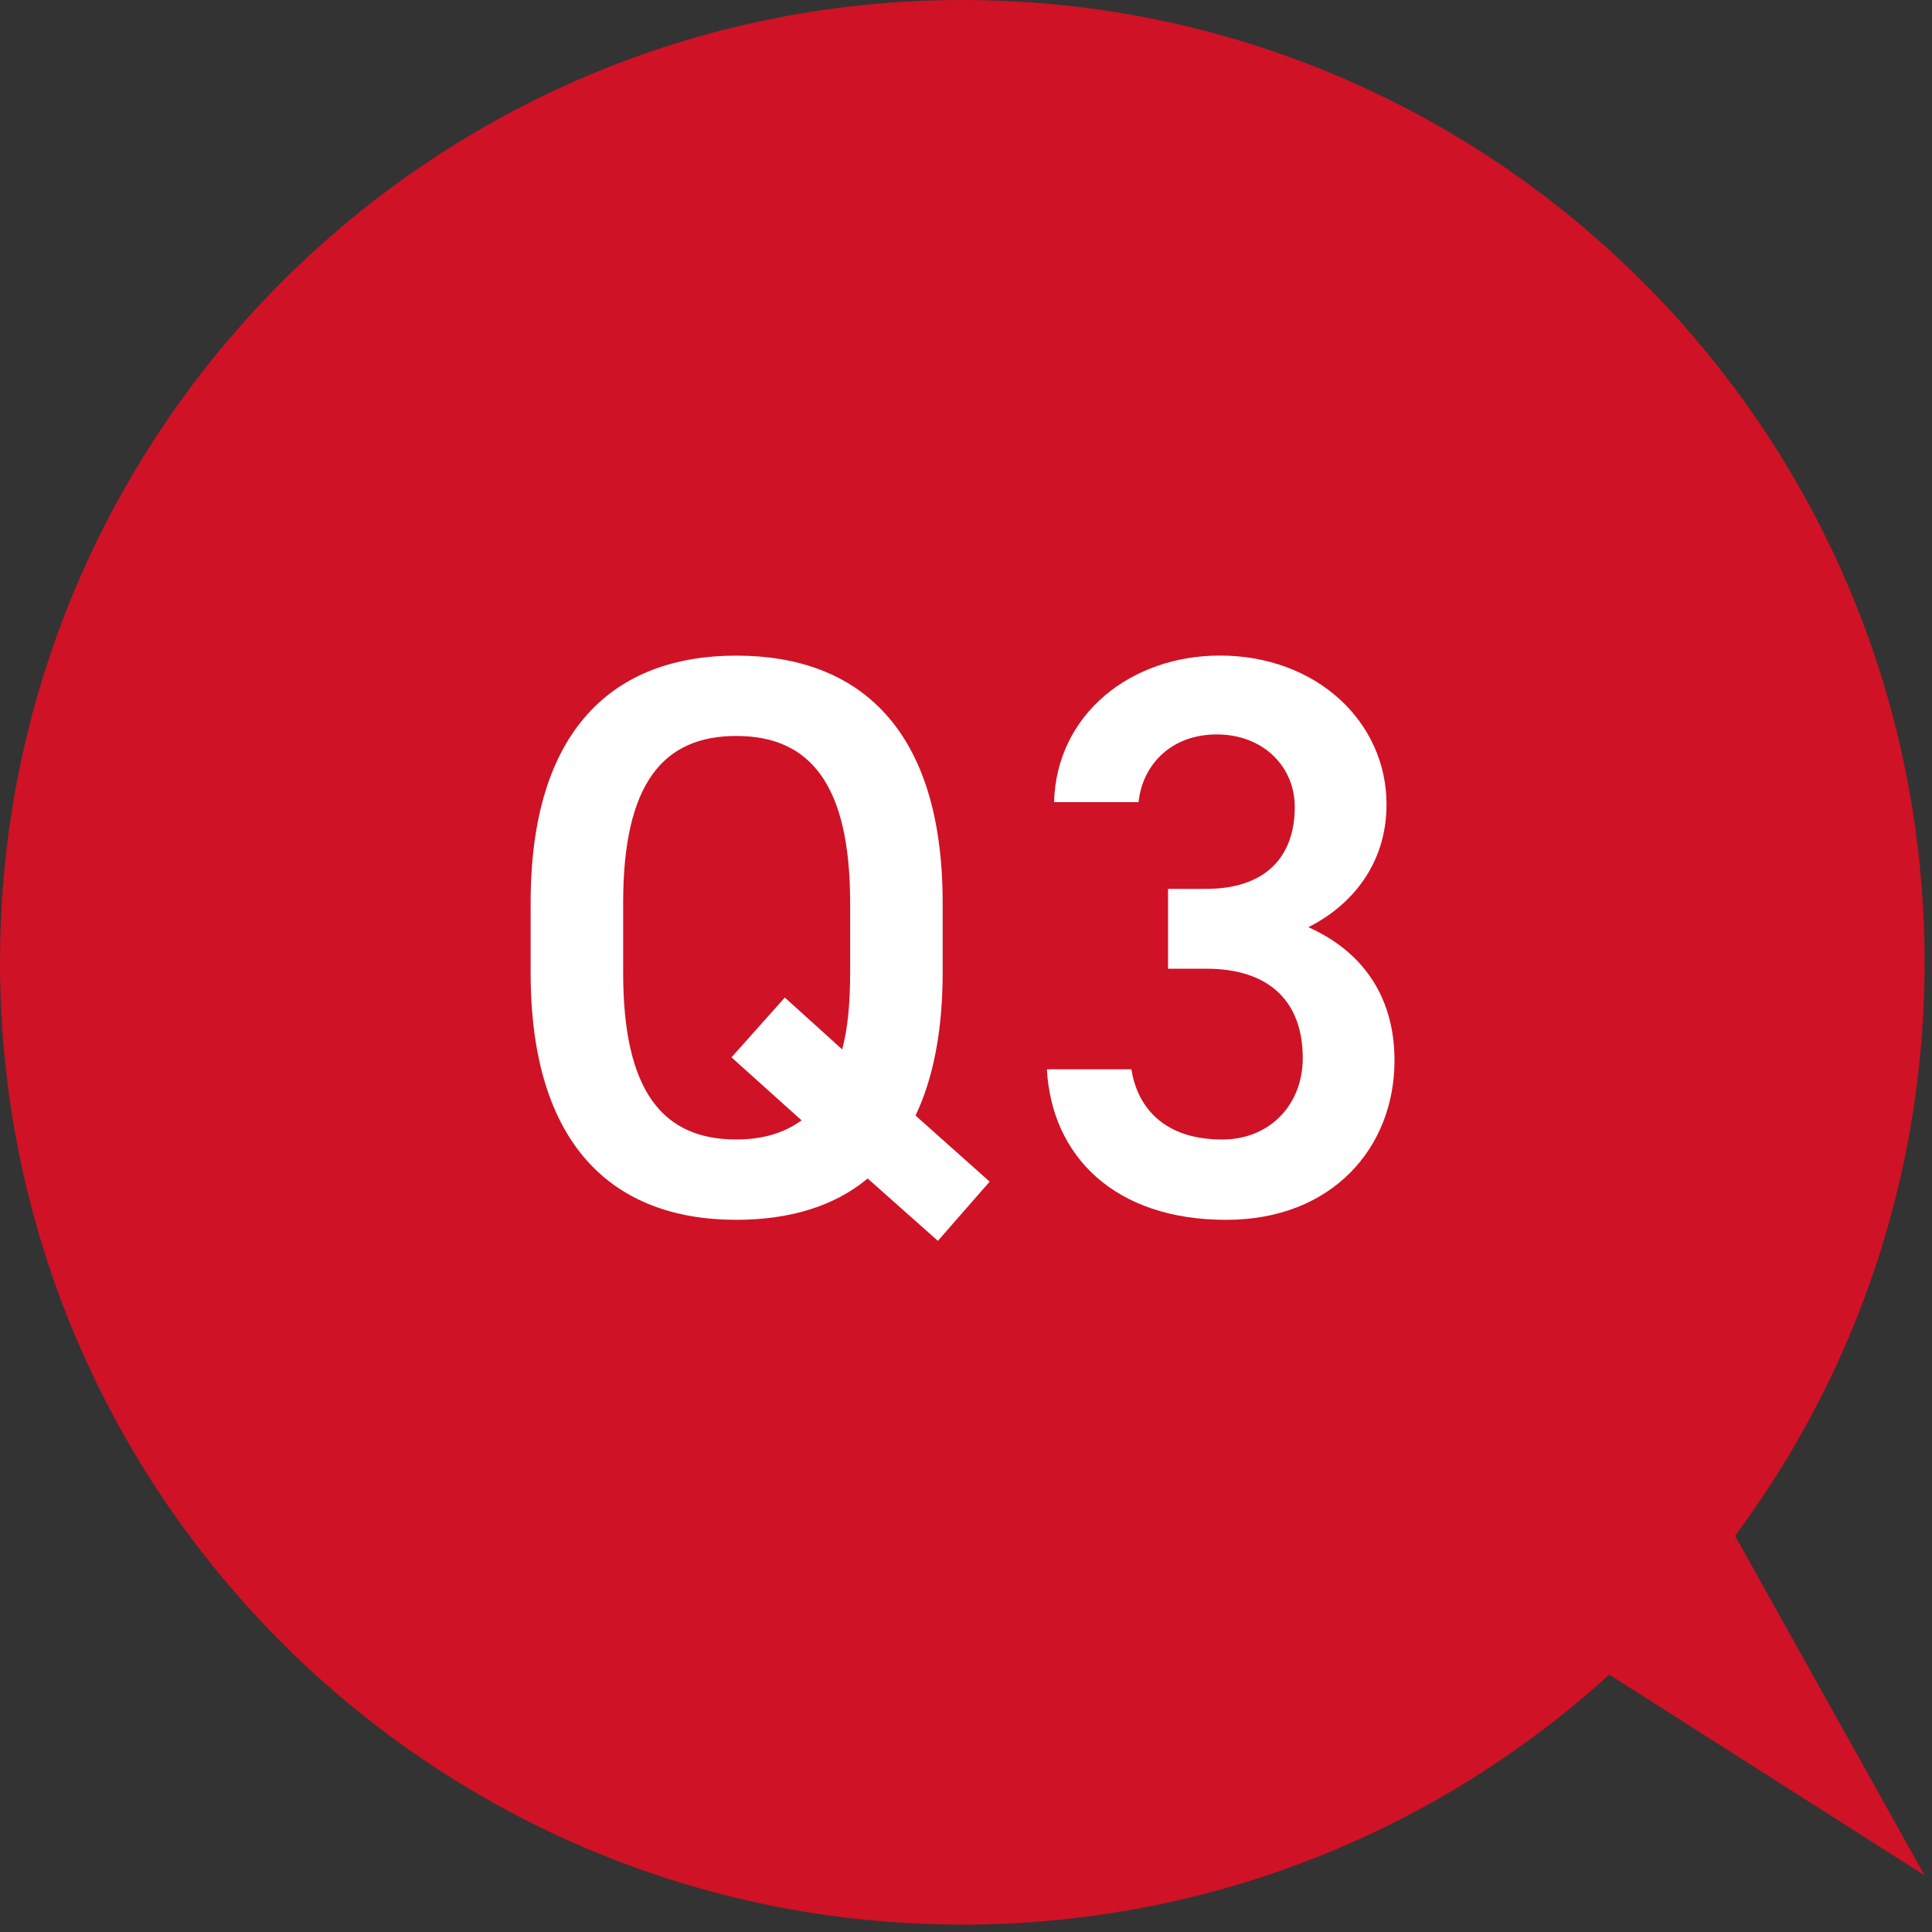
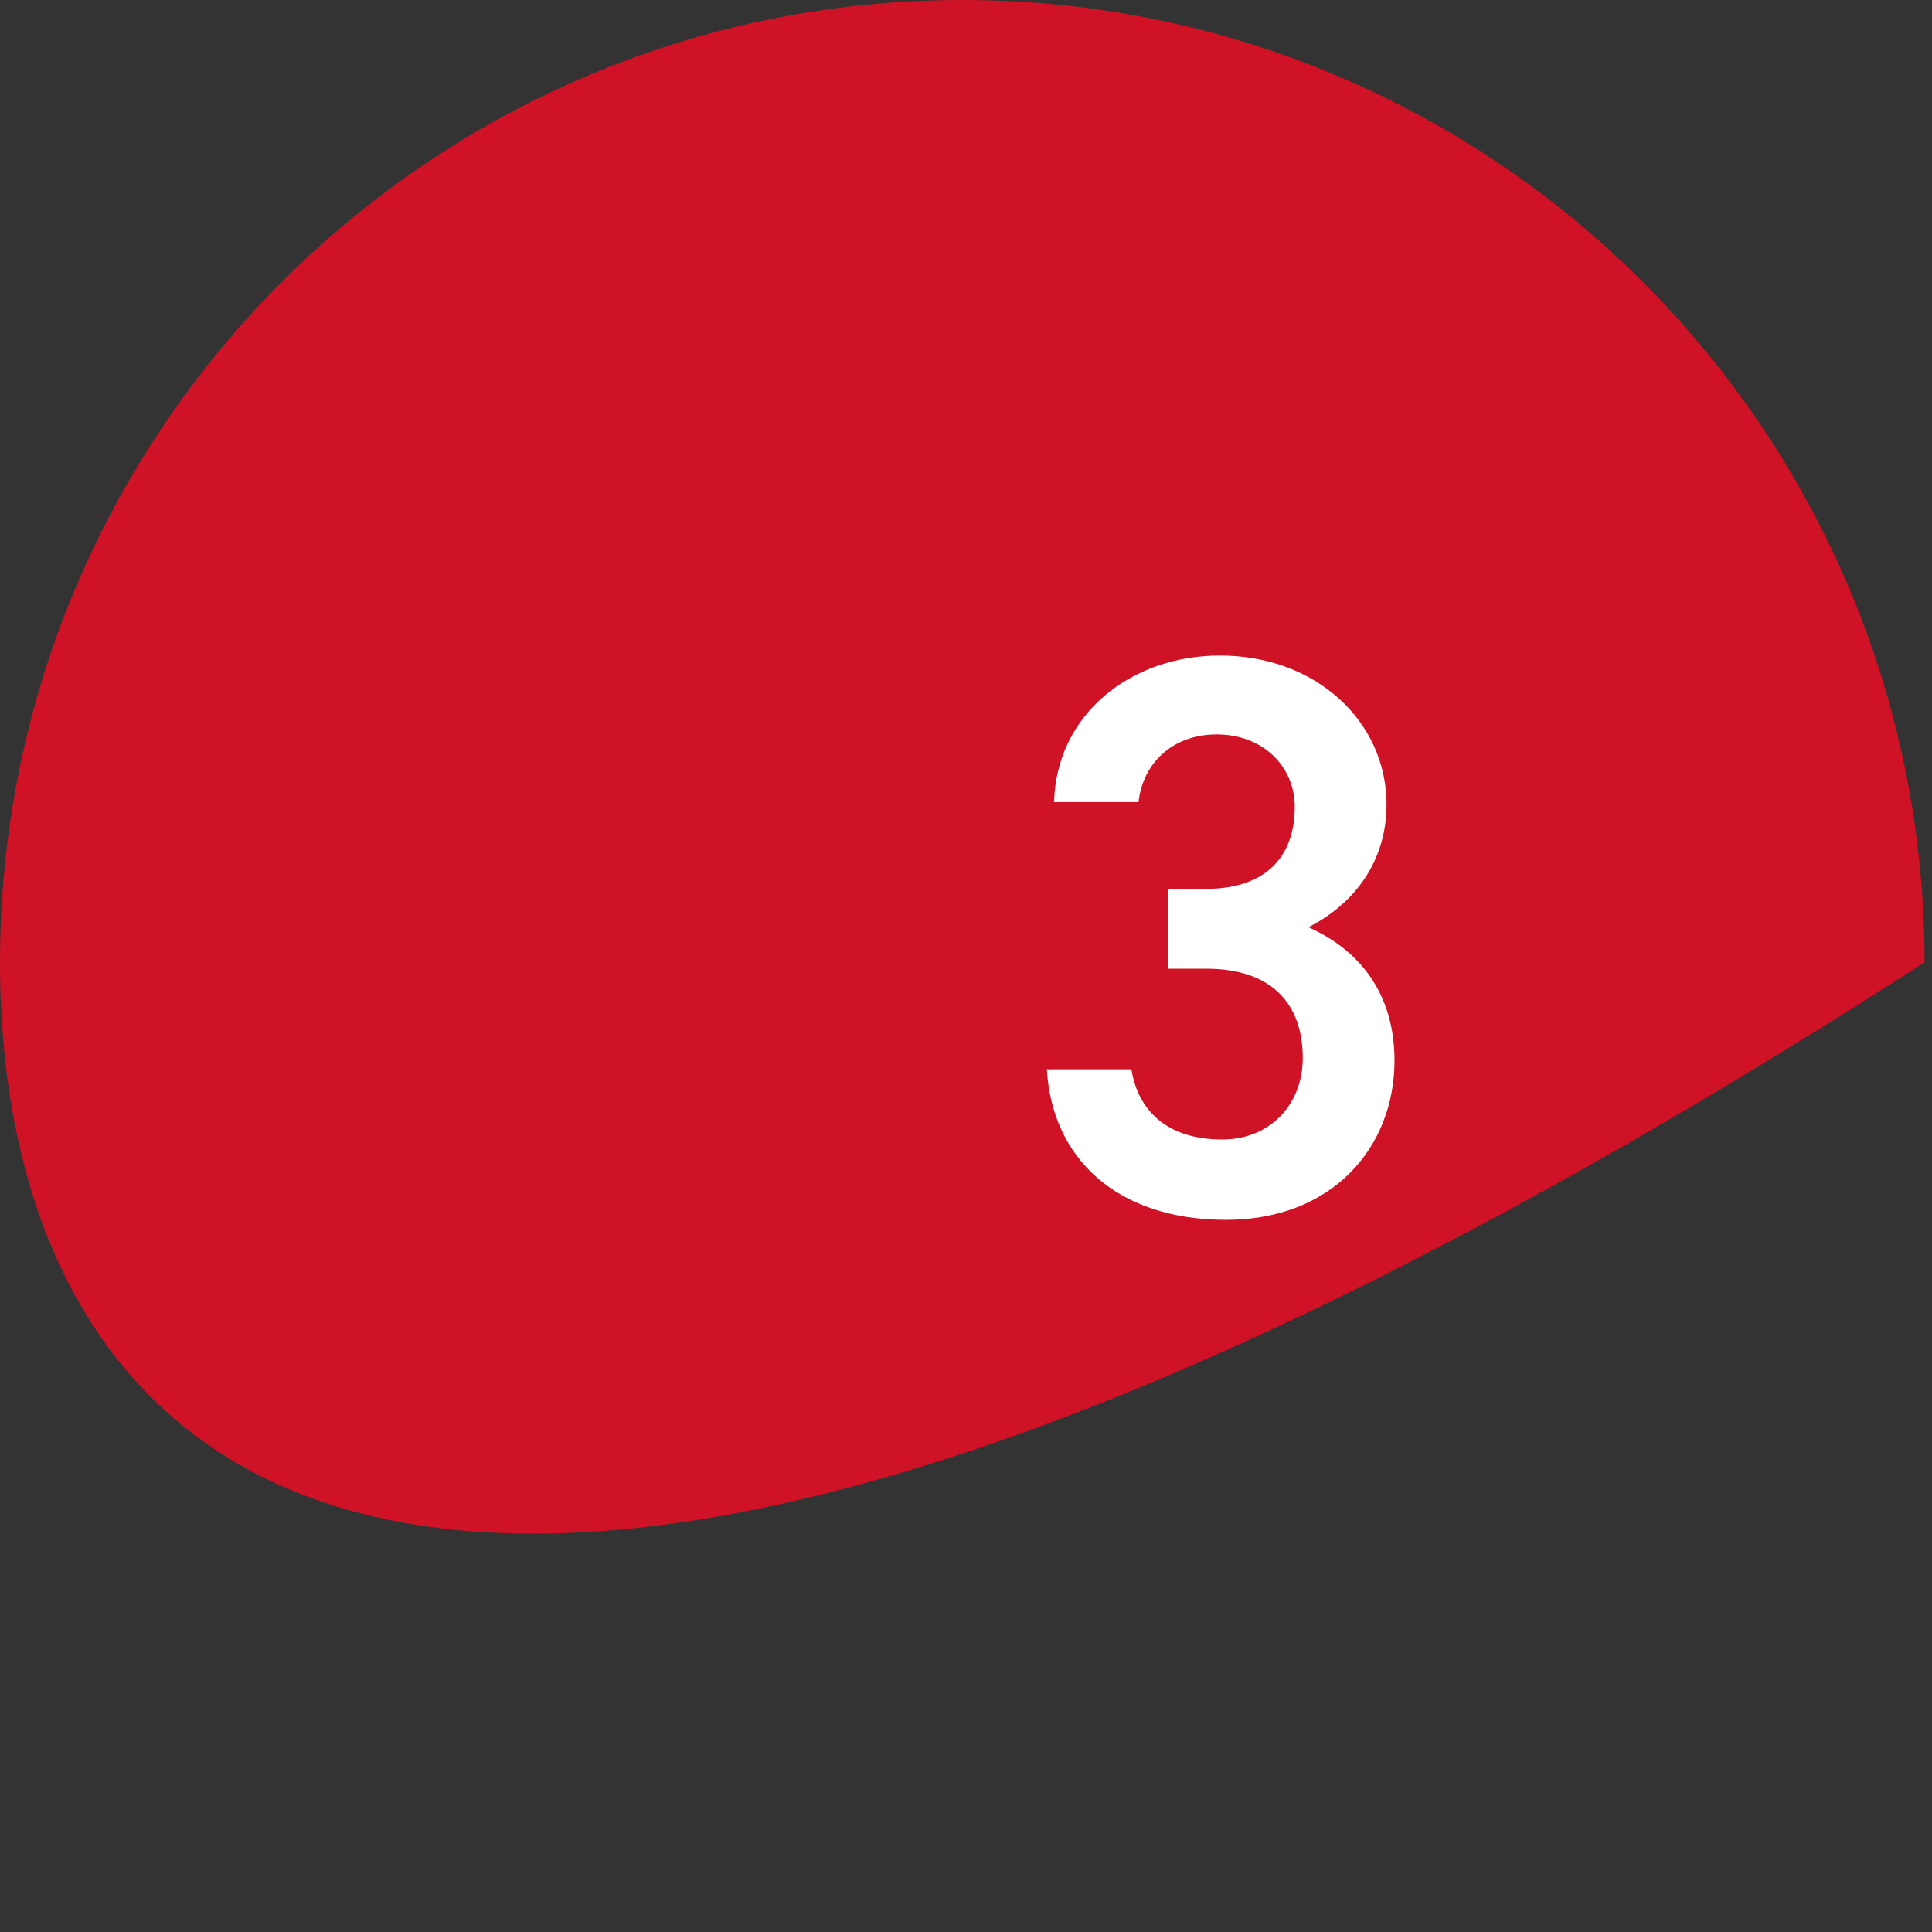
<svg xmlns="http://www.w3.org/2000/svg" width="72px" height="72px" viewBox="0 0 72 72" version="1.1">
  <rect x="0" y="0" width="72" height="72" fill="#333333" stroke="none" />
  <title>ico-qa-03</title>
  <desc>Created with Sketch.</desc>
  <defs />
  <g id="Page-1" stroke="none" stroke-width="1" fill="none" fill-rule="evenodd">
    <g id="pc" transform="translate(-444, -9170)">
      <g id="ico-qa-03" transform="translate(444, 9170)">
-         <path d="M71.723,35.862 C71.723,55.668 55.667,71.724 35.861,71.724 C16.056,71.724 0,55.668 0,35.862 C0,16.056 16.056,-0 35.861,-0 C55.667,-0 71.723,16.056 71.723,35.862" id="Fill-1" fill="#CF1225" />
-         <path d="M23.223,36.254 C23.223,40.682 24.707,42.465 27.438,42.465 C28.417,42.465 29.219,42.228 29.872,41.752 L27.26,39.404 L29.248,37.175 L31.386,39.108 C31.594,38.334 31.682,37.383 31.682,36.254 L31.682,33.639 C31.682,29.209 30.169,27.427 27.438,27.427 C24.707,27.427 23.223,29.209 23.223,33.639 L23.223,36.254 Z M34.119,41.574 L36.882,44.036 L34.952,46.243 L32.336,43.919 C31.059,44.984 29.367,45.459 27.438,45.459 C22.867,45.459 19.775,42.703 19.775,36.254 L19.775,33.639 C19.775,27.189 22.867,24.433 27.438,24.433 C32.039,24.433 35.13,27.189 35.13,33.639 L35.13,36.254 C35.13,38.423 34.773,40.206 34.119,41.574 Z" id="Fill-4" fill="#FFFFFF" />
+         <path d="M71.723,35.862 C16.056,71.724 0,55.668 0,35.862 C0,16.056 16.056,-0 35.861,-0 C55.667,-0 71.723,16.056 71.723,35.862" id="Fill-1" fill="#CF1225" />
        <path d="M43.529,33.125 L44.956,33.125 C47.093,33.125 48.252,31.998 48.252,30.069 C48.252,28.586 47.093,27.37 45.342,27.37 C43.678,27.37 42.58,28.468 42.431,29.892 L39.282,29.892 C39.371,26.598 42.163,24.43 45.461,24.43 C49.054,24.43 51.672,26.895 51.672,29.98 C51.672,32.206 50.362,33.75 48.758,34.554 C50.632,35.387 51.969,36.992 51.969,39.521 C51.969,42.763 49.65,45.46 45.697,45.46 C41.539,45.46 39.194,43.089 39.014,39.849 L42.163,39.849 C42.401,41.336 43.441,42.466 45.55,42.466 C47.331,42.466 48.55,41.157 48.55,39.432 C48.55,37.35 47.331,36.101 44.956,36.101 L43.529,36.101 L43.529,33.125 Z" id="Fill-6" fill="#FFFFFF" />
-         <polygon id="Fill-8" fill="#CF1225" points="61.516 51.603 71.723 69.888 52.12 57.408" />
      </g>
    </g>
  </g>
</svg>